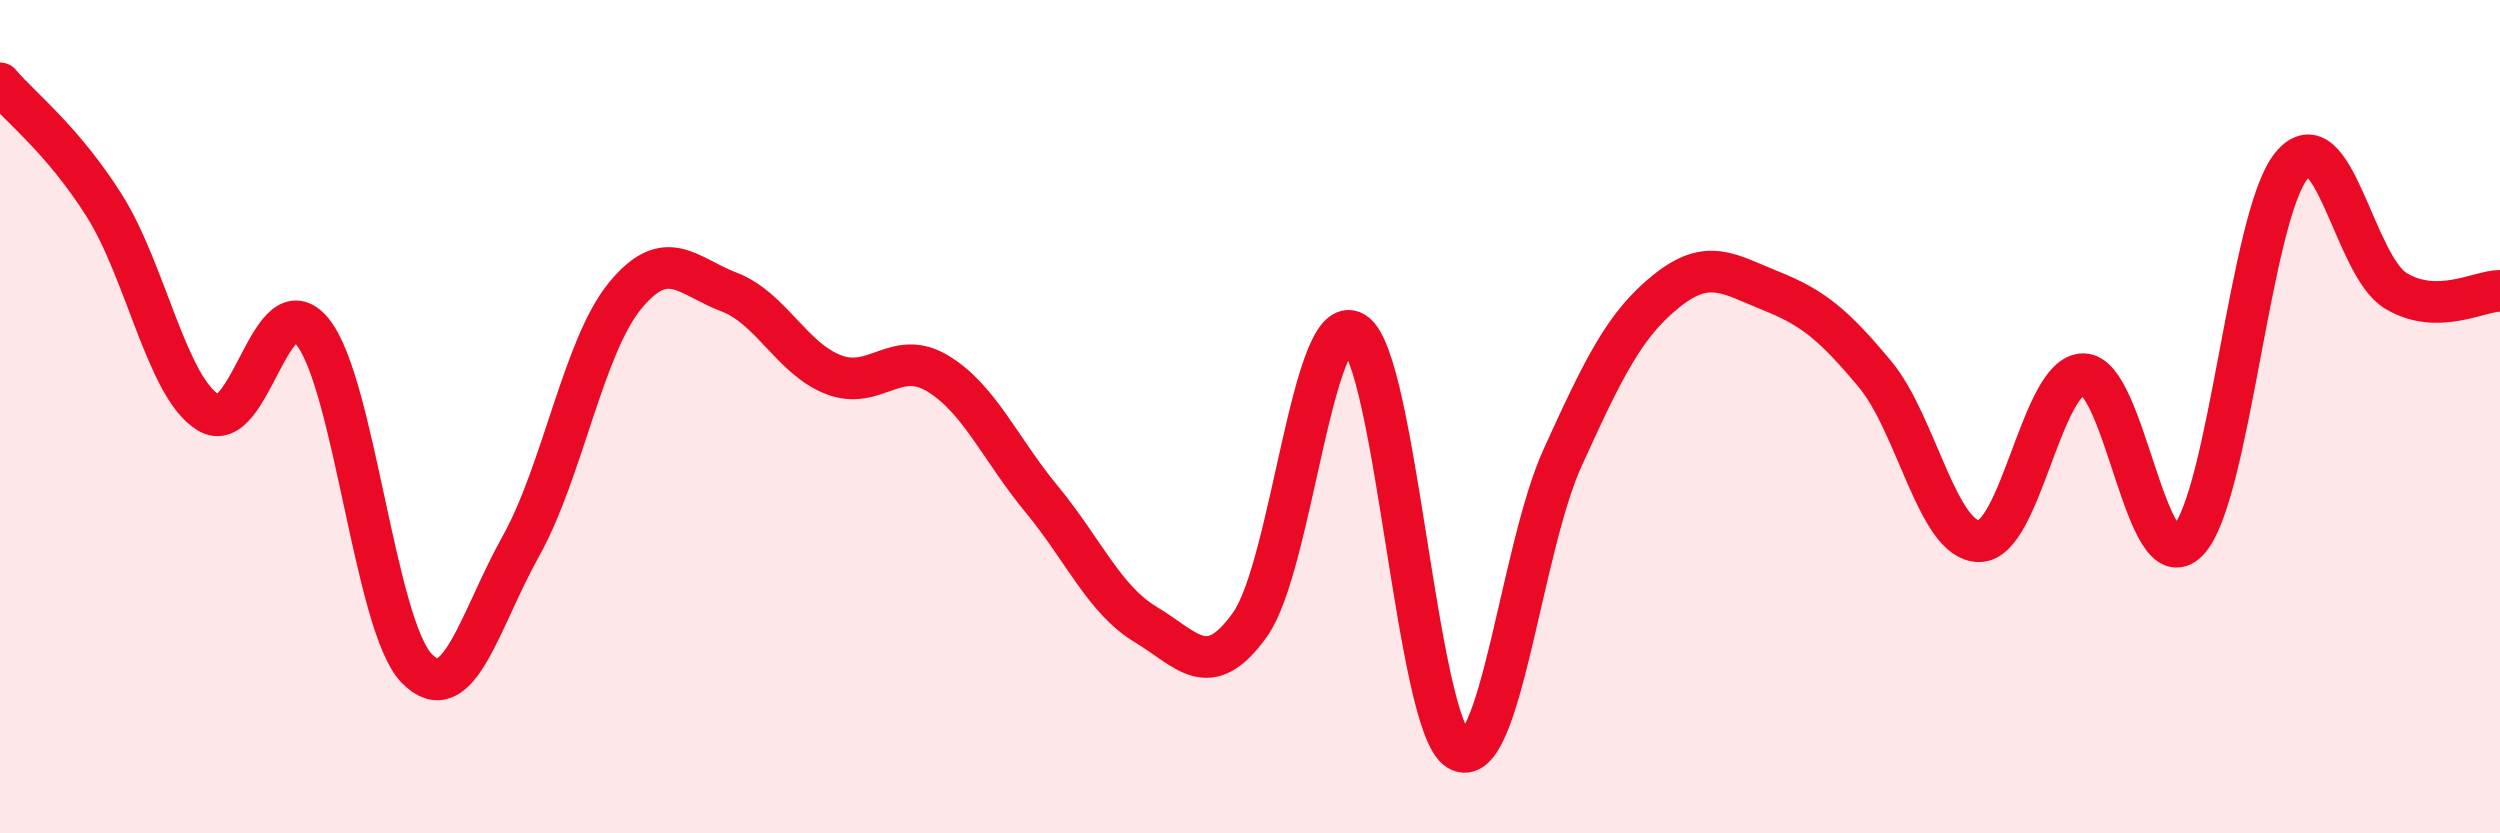
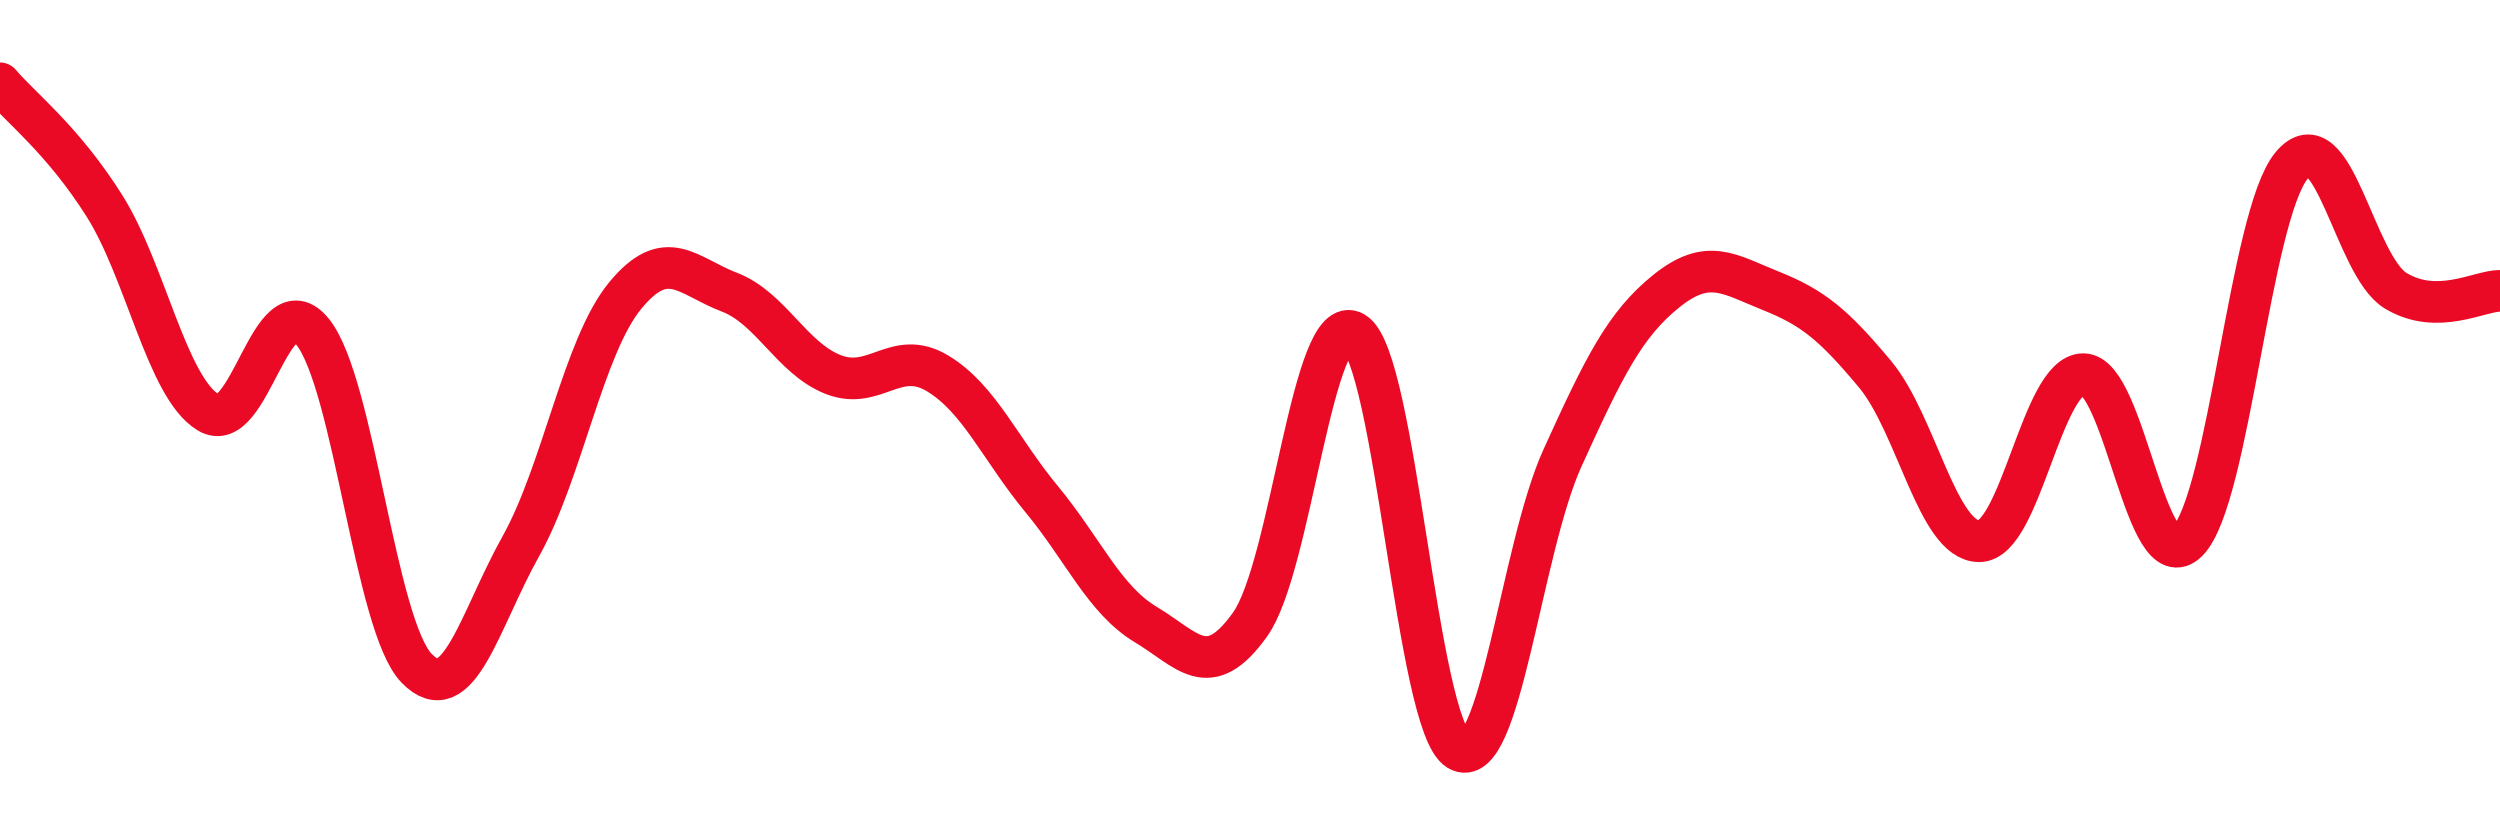
<svg xmlns="http://www.w3.org/2000/svg" width="60" height="20" viewBox="0 0 60 20">
-   <path d="M 0,2 C 0.5,2.59 1.5,3.35 2.5,4.93 C 3.5,6.51 4,9.29 5,9.9 C 6,10.51 6.5,6.73 7.5,7.96 C 8.5,9.19 9,15.01 10,16.04 C 11,17.07 11.5,14.9 12.5,13.11 C 13.5,11.32 14,8.32 15,7.1 C 16,5.88 16.5,6.63 17.5,7.01 C 18.5,7.39 19,8.6 20,8.99 C 21,9.38 21.5,8.36 22.5,8.96 C 23.5,9.56 24,10.77 25,11.98 C 26,13.19 26.5,14.39 27.5,14.99 C 28.5,15.59 29,16.39 30,14.99 C 31,13.59 31.5,7.38 32.5,7.98 C 33.5,8.58 34,17.4 35,18 C 36,18.6 36.5,13.19 37.5,10.99 C 38.5,8.79 39,7.78 40,6.98 C 41,6.18 41.5,6.58 42.5,6.98 C 43.5,7.38 44,7.78 45,8.98 C 46,10.18 46.5,12.99 47.5,12.99 C 48.5,12.99 49,8.98 50,8.98 C 51,8.98 51.5,13.99 52.5,12.99 C 53.5,11.99 54,5.17 55,3.97 C 56,2.77 56.5,6.38 57.5,6.98 C 58.5,7.58 59.5,6.98 60,6.98L60 20L0 20Z" fill="#EB0A25" opacity="0.1" stroke-linecap="round" stroke-linejoin="round" />
  <path d="M 0,2 C 0.5,2.59 1.5,3.35 2.5,4.93 C 3.5,6.51 4,9.29 5,9.9 C 6,10.51 6.5,6.73 7.5,7.96 C 8.5,9.19 9,15.01 10,16.04 C 11,17.07 11.5,14.9 12.5,13.11 C 13.5,11.32 14,8.32 15,7.1 C 16,5.88 16.5,6.63 17.5,7.01 C 18.5,7.39 19,8.6 20,8.99 C 21,9.38 21.5,8.36 22.5,8.96 C 23.5,9.56 24,10.77 25,11.98 C 26,13.19 26.5,14.39 27.5,14.99 C 28.5,15.59 29,16.39 30,14.99 C 31,13.59 31.5,7.38 32.5,7.98 C 33.5,8.58 34,17.4 35,18 C 36,18.6 36.5,13.19 37.5,10.99 C 38.5,8.79 39,7.78 40,6.98 C 41,6.18 41.5,6.58 42.5,6.98 C 43.5,7.38 44,7.78 45,8.98 C 46,10.18 46.5,12.99 47.5,12.99 C 48.5,12.99 49,8.98 50,8.98 C 51,8.98 51.5,13.99 52.5,12.99 C 53.5,11.99 54,5.17 55,3.97 C 56,2.77 56.5,6.38 57.5,6.98 C 58.5,7.58 59.5,6.98 60,6.98" stroke="#EB0A25" stroke-width="1" fill="none" stroke-linecap="round" stroke-linejoin="round" />
</svg>